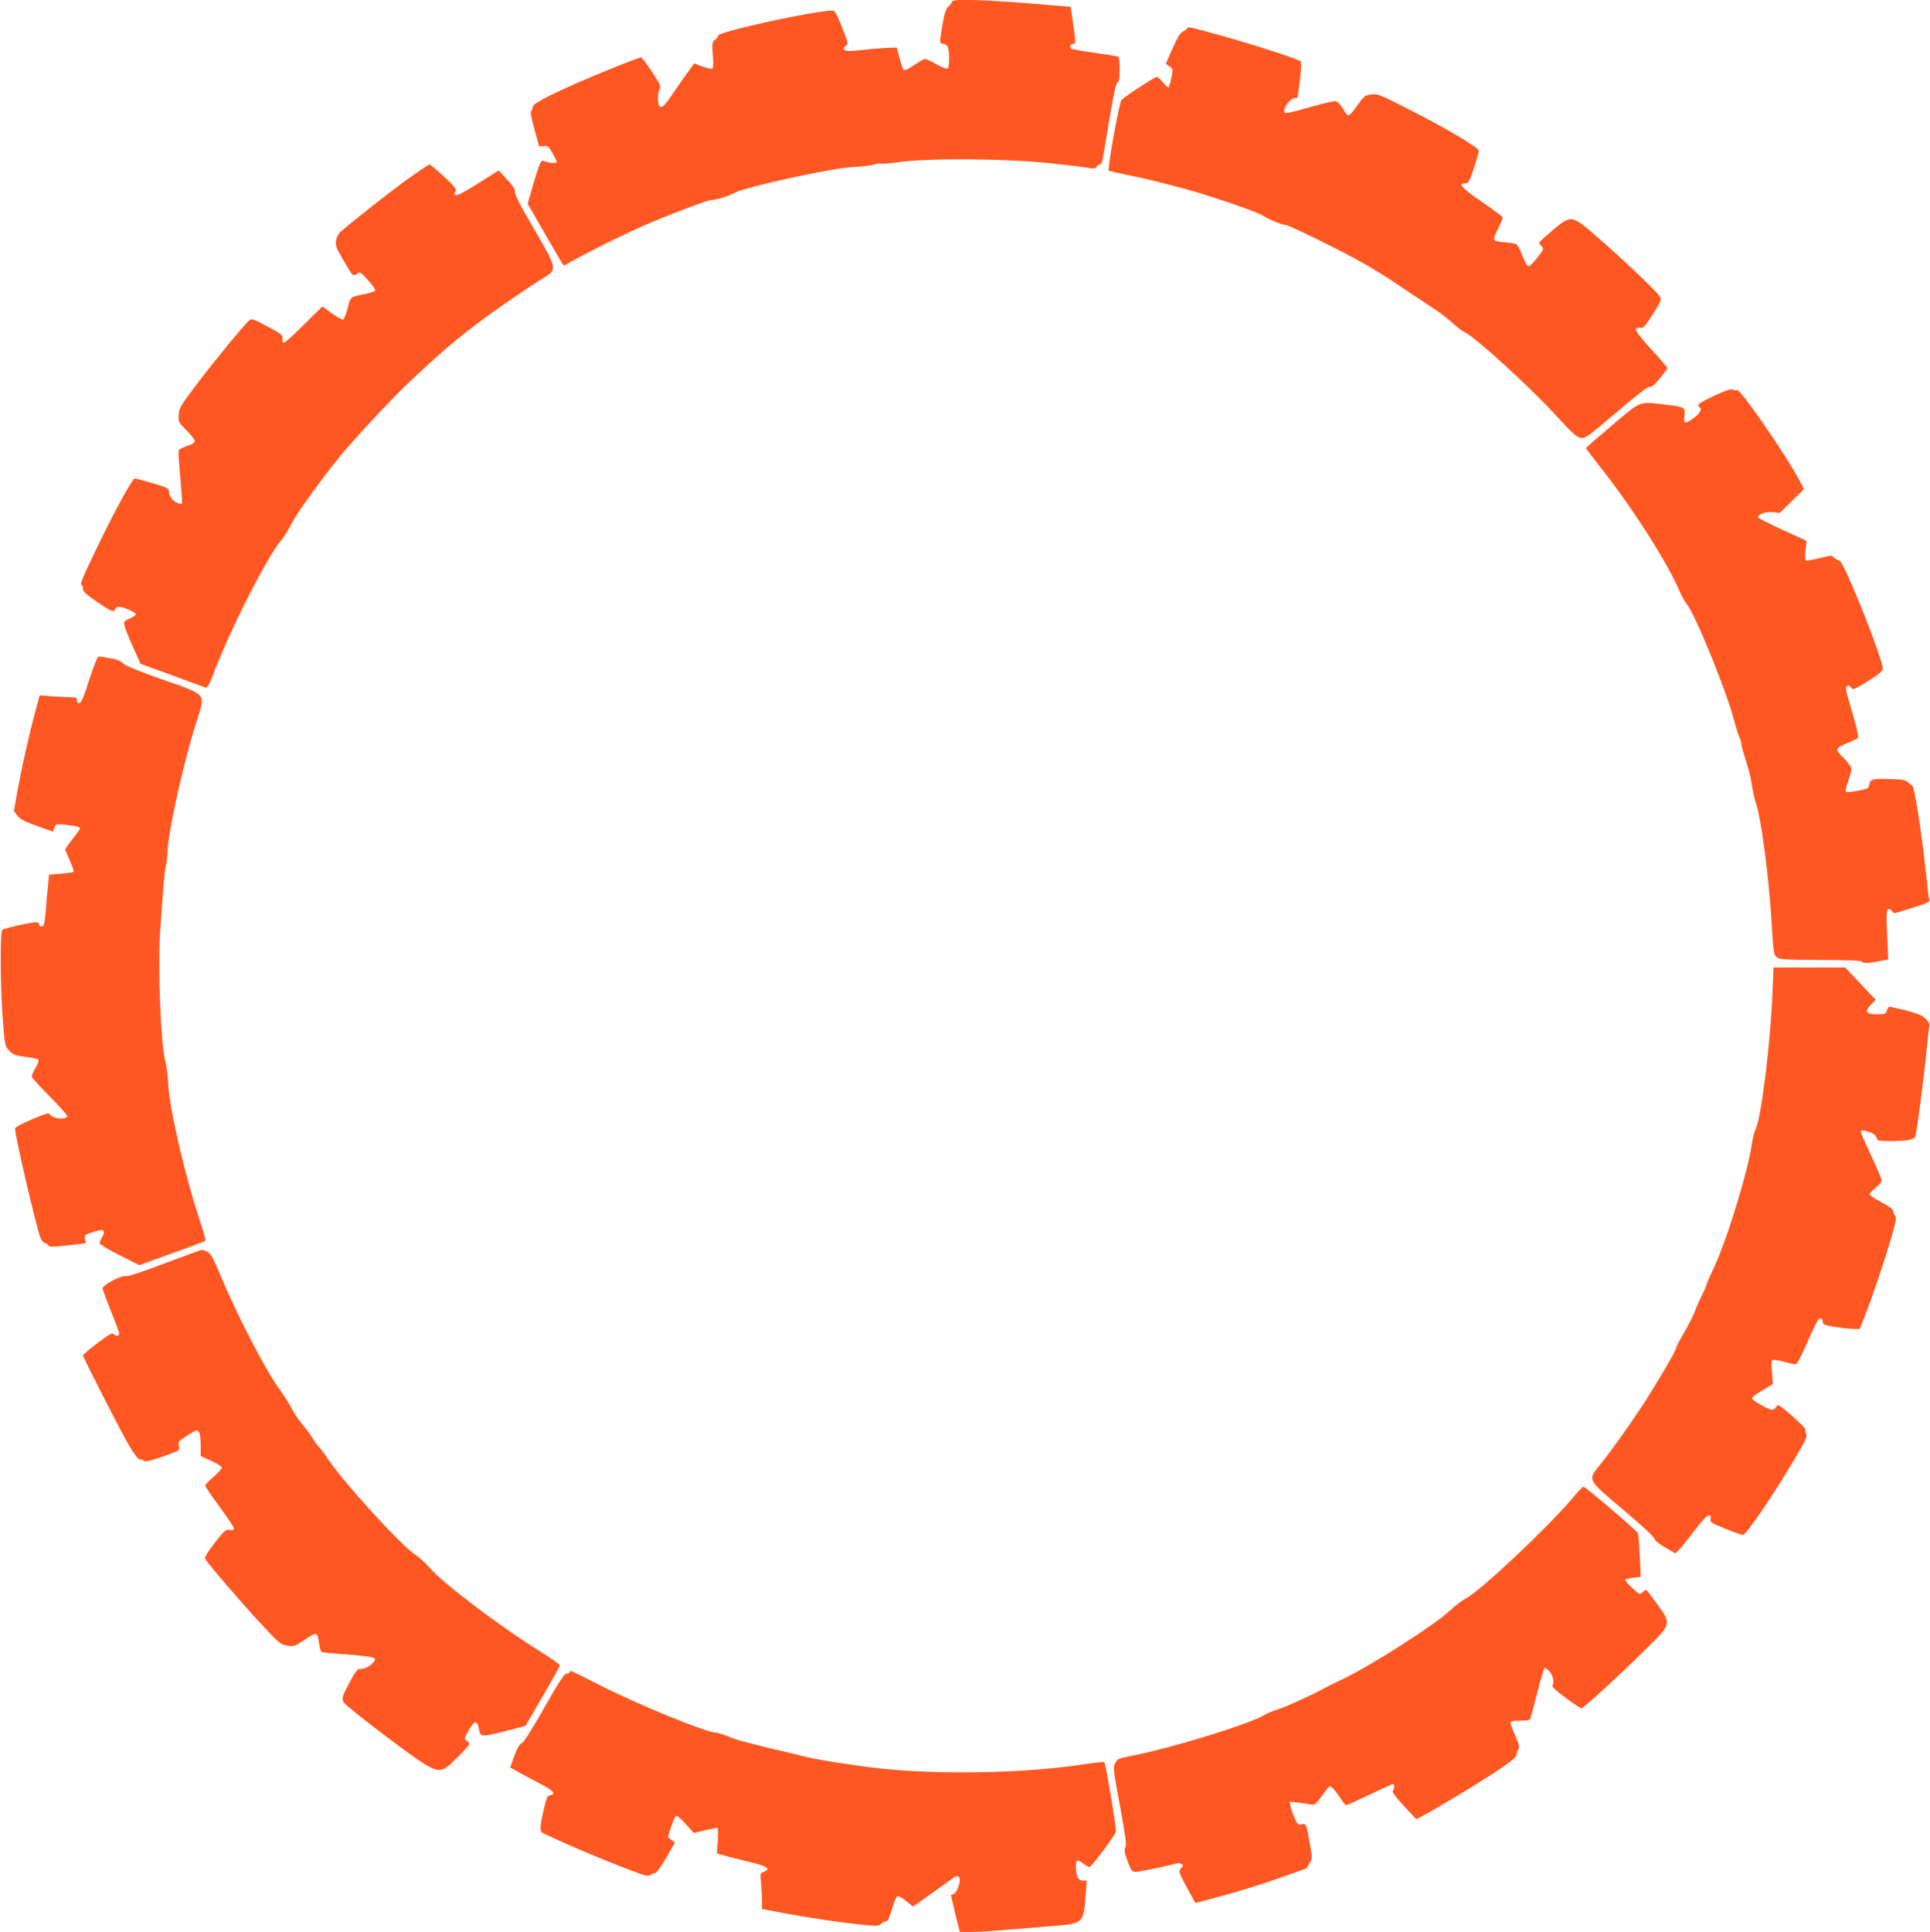
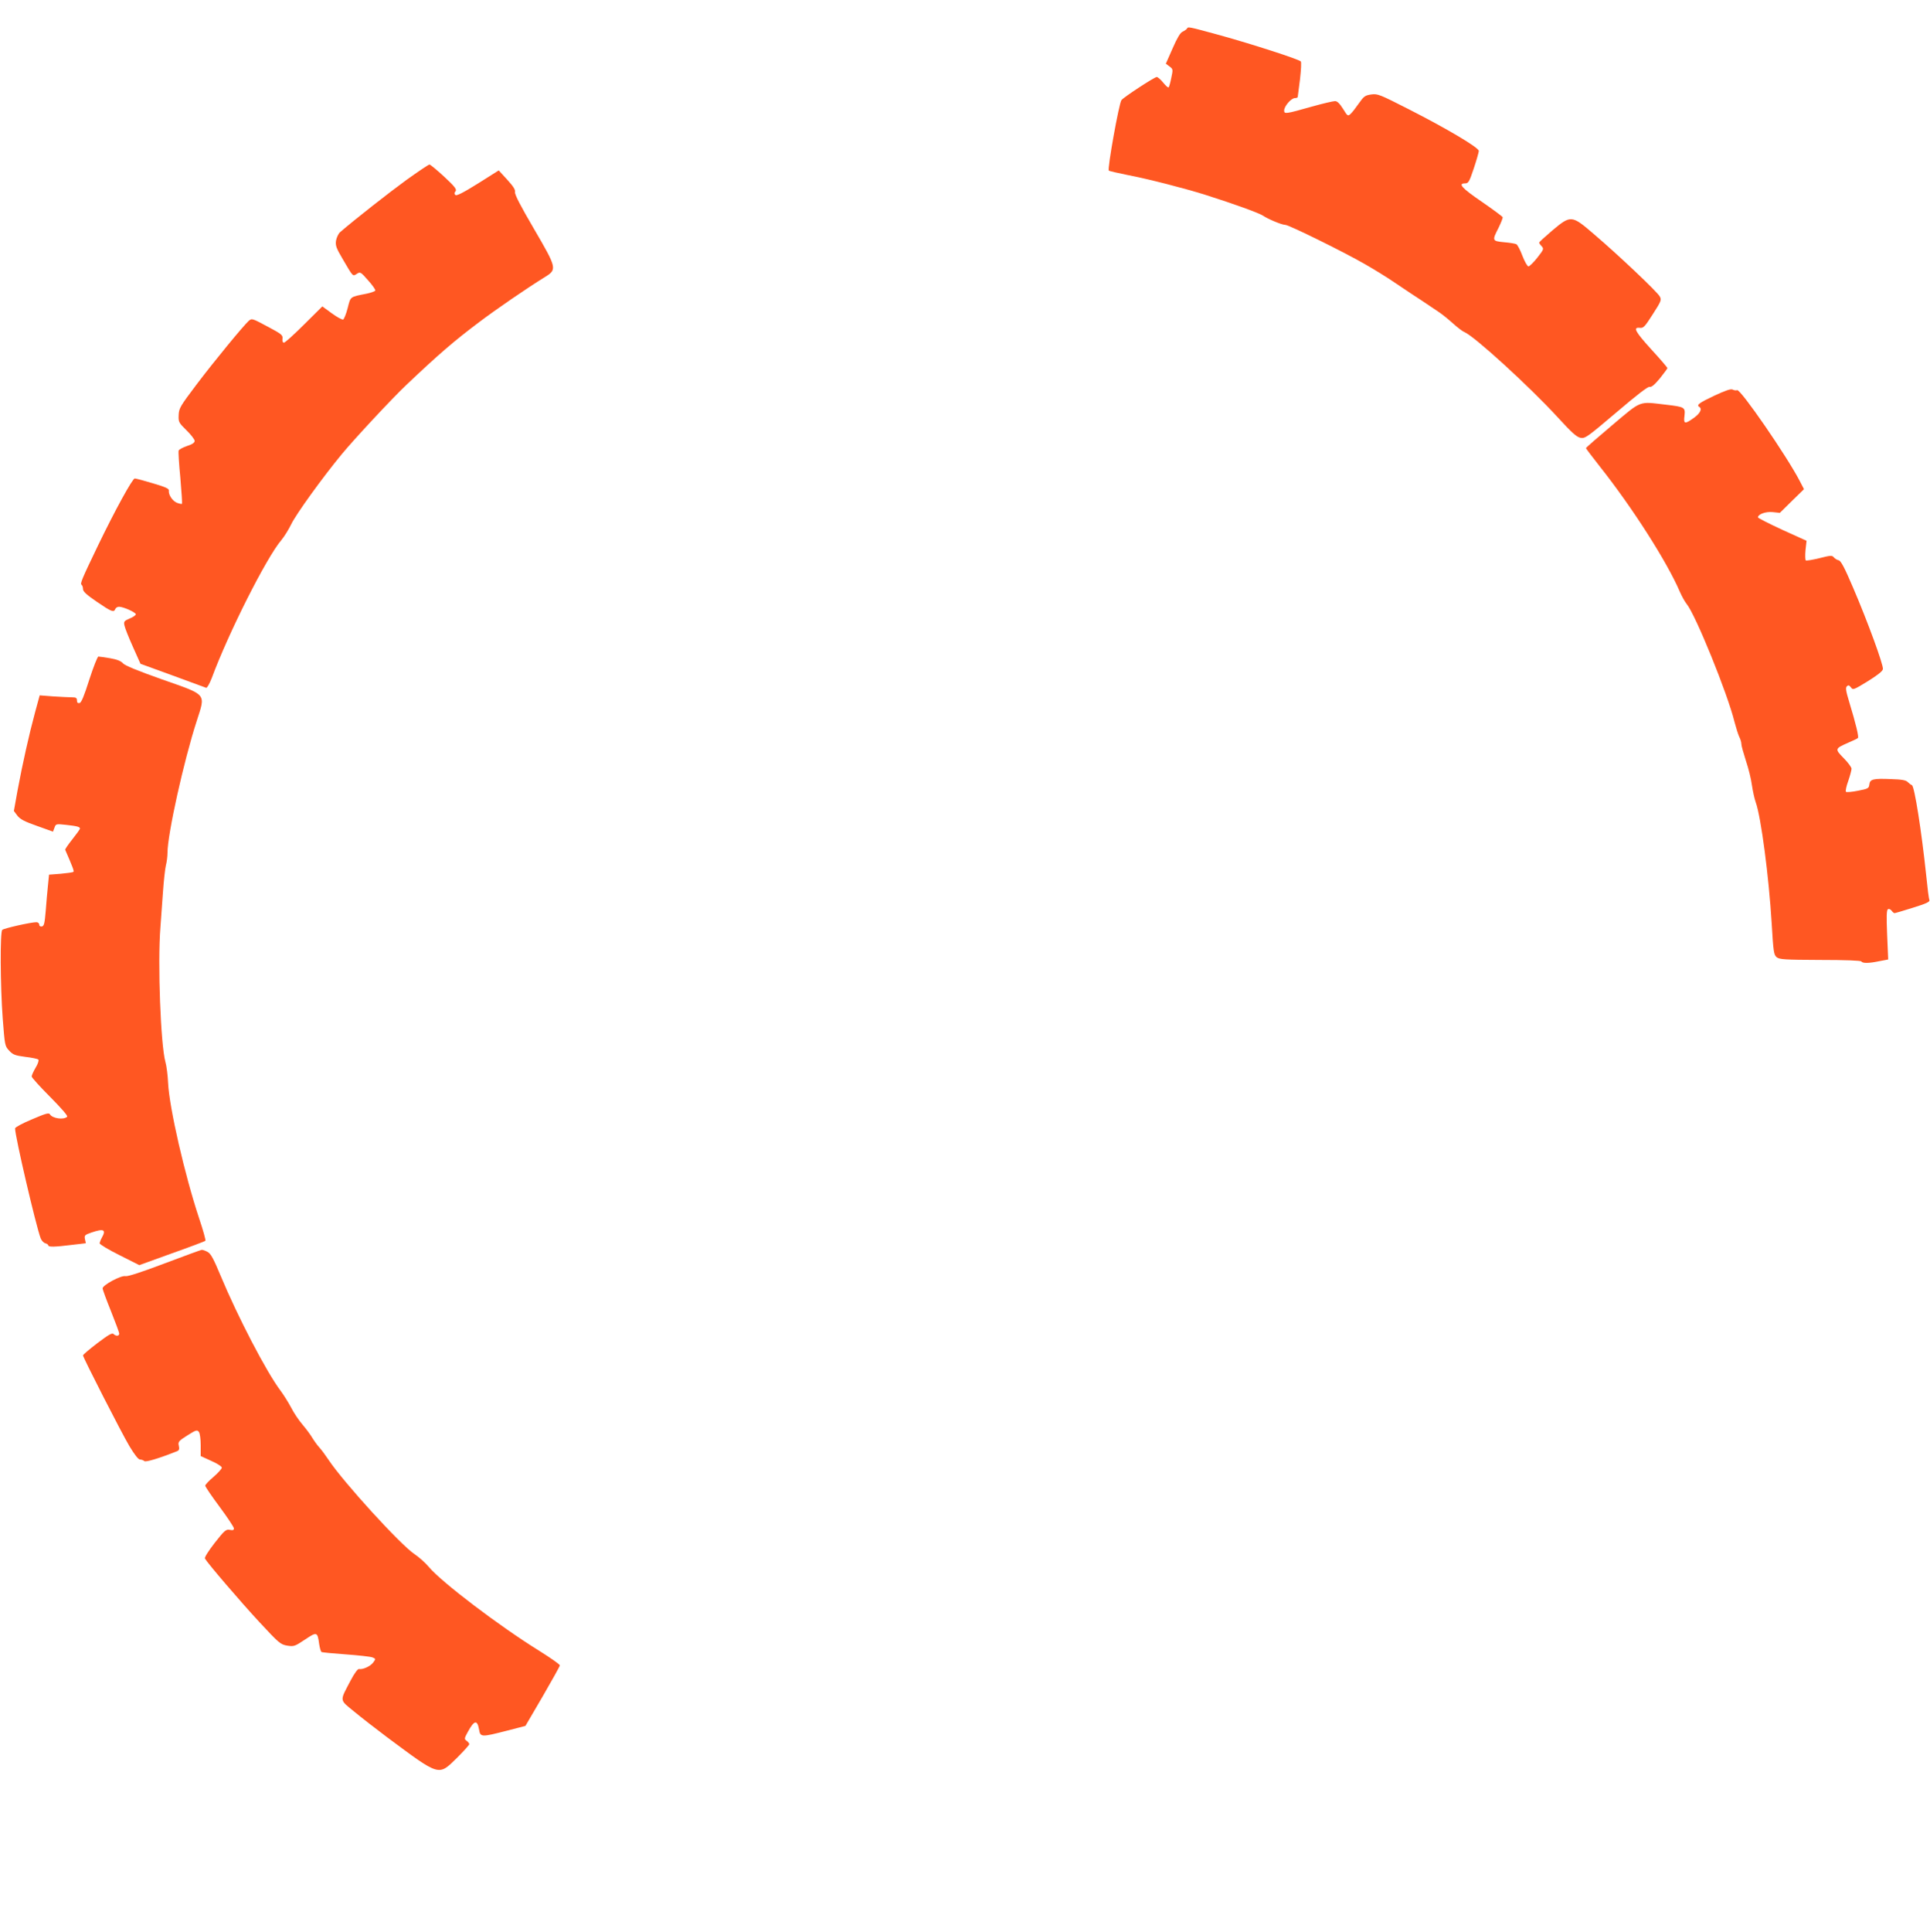
<svg xmlns="http://www.w3.org/2000/svg" version="1.0" width="1279pt" height="1280pt" viewBox="0 0 1279 1280" preserveAspectRatio="xMidYMid meet">
  <g transform="translate(0,1280) scale(0.1,-0.1)" fill="#ff5722" stroke="none">
-     <path d="M6310 12790 c0 -5 -11 -19 -24 -32 -18 -18 -27 -45 -40 -119 -21 -122 -20 -129 4 -129 10 0 24 -9 30 -19 13 -25 13 -138 0 -146 -6 -4 -39 10 -74 29 -35 20 -69 36 -76 36 -6 0 -38 -18 -72 -41 -39 -27 -63 -38 -70 -31 -5 5 -17 41 -27 78 l-18 69 -59 -2 c-32 -1 -108 -7 -167 -14 -85 -9 -111 -9 -120 0 -9 10 -8 16 7 26 19 14 18 18 -24 125 -36 91 -47 110 -64 110 -115 0 -756 -140 -756 -165 0 -8 -10 -21 -21 -29 -20 -14 -21 -20 -15 -100 5 -56 3 -86 -4 -91 -5 -3 -35 3 -65 14 l-55 21 -38 -53 c-21 -28 -66 -94 -101 -144 -60 -91 -83 -109 -95 -77 -10 26 -7 83 6 103 10 17 3 33 -51 115 -35 53 -68 96 -72 96 -15 0 -278 -105 -414 -165 -217 -96 -305 -143 -305 -163 0 -10 -4 -22 -10 -28 -6 -6 2 -49 22 -122 l31 -112 31 3 c27 2 33 -4 58 -48 15 -27 28 -53 28 -57 0 -11 -44 -10 -75 2 -24 9 -27 7 -40 -23 -7 -17 -28 -83 -46 -144 l-32 -113 118 -205 c65 -113 119 -205 120 -205 2 0 32 16 67 36 101 57 343 177 468 231 158 69 439 175 449 169 10 -6 124 29 153 48 42 26 418 114 663 155 33 6 98 13 145 16 47 3 100 10 117 16 18 6 37 8 41 5 5 -3 51 1 103 8 194 29 702 27 1004 -4 115 -12 232 -26 260 -31 41 -8 52 -7 61 6 6 8 16 15 22 15 15 0 14 -3 62 290 29 170 45 247 56 253 10 6 14 28 14 87 0 43 -4 81 -8 84 -4 3 -75 14 -157 26 -82 11 -154 25 -158 29 -12 12 0 31 18 31 16 0 15 8 -9 170 l-11 75 -135 11 c-415 36 -650 44 -650 24z" />
    <path d="M7865 12609 c-4 -5 -17 -14 -28 -19 -15 -6 -36 -41 -66 -110 l-45 -102 24 -18 c24 -18 24 -20 12 -76 -6 -31 -14 -60 -18 -63 -3 -3 -19 11 -36 32 -16 20 -36 37 -42 37 -15 0 -217 -132 -234 -153 -16 -18 -95 -459 -84 -467 4 -4 59 -16 122 -29 141 -27 381 -89 515 -131 196 -62 360 -122 385 -139 34 -23 125 -61 148 -61 23 0 385 -178 529 -261 59 -34 149 -89 198 -123 50 -34 97 -65 106 -71 20 -12 118 -78 179 -119 25 -16 69 -52 99 -79 30 -27 64 -53 75 -57 64 -25 432 -361 619 -565 94 -103 126 -131 152 -136 30 -5 45 6 236 168 136 116 210 173 221 170 12 -4 33 14 68 56 27 34 50 65 50 68 0 4 -47 59 -105 122 -110 121 -125 150 -78 145 24 -3 33 7 86 90 56 87 59 95 46 118 -16 30 -268 269 -433 410 -151 130 -155 131 -280 26 -47 -40 -86 -76 -86 -79 0 -4 7 -15 17 -25 15 -17 13 -21 -29 -75 -25 -32 -52 -58 -59 -58 -7 0 -25 31 -40 70 -14 38 -32 72 -40 77 -8 4 -44 10 -81 13 -80 8 -81 10 -37 96 16 33 29 65 27 70 -2 5 -64 51 -138 102 -132 90 -161 122 -111 122 22 0 28 10 58 100 18 54 33 107 33 115 0 22 -209 146 -466 277 -191 97 -204 103 -247 97 -41 -6 -49 -12 -82 -59 -20 -29 -44 -60 -55 -70 -18 -16 -20 -15 -50 34 -23 36 -38 51 -53 51 -12 0 -81 -16 -152 -36 -177 -50 -185 -51 -185 -26 0 28 47 82 71 82 10 0 19 3 19 8 1 4 7 57 15 117 7 61 10 114 5 118 -14 15 -328 116 -534 173 -220 60 -212 58 -221 43z" />
    <path d="M2695 11609 c-114 -83 -343 -262 -441 -347 -11 -9 -23 -35 -27 -55 -5 -33 0 -49 45 -125 69 -118 65 -114 93 -96 22 14 25 13 74 -43 28 -31 50 -62 48 -68 -2 -5 -29 -15 -59 -21 -111 -22 -104 -17 -124 -95 -10 -39 -24 -73 -30 -76 -7 -2 -41 16 -75 41 l-63 46 -121 -120 c-66 -66 -126 -120 -133 -120 -9 0 -12 10 -10 26 3 24 -6 31 -100 81 -101 54 -103 55 -124 37 -37 -34 -228 -266 -346 -422 -107 -142 -116 -156 -118 -201 -2 -47 0 -51 52 -102 30 -29 54 -61 54 -70 0 -12 -16 -23 -51 -34 -28 -10 -53 -23 -55 -30 -3 -7 2 -88 11 -180 8 -92 13 -170 11 -173 -3 -2 -18 1 -34 7 -30 13 -57 54 -53 82 1 12 -25 23 -106 47 -60 18 -113 32 -120 32 -15 0 -130 -209 -243 -443 -108 -224 -121 -255 -109 -262 5 -4 9 -16 9 -28 0 -16 24 -38 93 -85 97 -66 111 -71 121 -47 3 8 14 15 25 15 28 0 111 -37 111 -50 0 -6 -18 -19 -41 -28 -37 -16 -40 -20 -34 -47 3 -16 28 -79 56 -141 l50 -112 212 -77 c117 -43 217 -80 223 -82 6 -2 22 26 37 64 111 300 364 801 461 914 20 24 49 71 65 104 31 66 211 315 336 466 84 102 335 371 428 459 212 201 316 291 484 417 107 81 315 224 435 298 81 50 78 59 -73 318 -89 152 -129 229 -126 244 3 16 -11 38 -52 83 l-56 61 -138 -87 c-99 -62 -142 -83 -149 -76 -8 8 -8 15 1 25 9 12 -4 30 -75 96 -48 44 -92 81 -98 81 -6 0 -74 -46 -151 -101z" />
    <path d="M11364 10180 c-102 -48 -123 -63 -104 -75 22 -13 8 -43 -34 -73 -61 -44 -70 -42 -63 13 6 57 2 59 -125 74 -181 21 -156 31 -354 -136 -95 -80 -174 -149 -174 -152 0 -3 42 -58 93 -123 216 -273 444 -630 529 -828 13 -30 33 -66 45 -81 58 -69 272 -595 318 -784 10 -38 24 -82 31 -97 8 -15 14 -36 14 -47 0 -12 14 -61 30 -111 17 -50 35 -123 40 -163 6 -40 17 -90 25 -112 35 -97 87 -489 106 -805 11 -186 14 -206 33 -222 19 -15 50 -17 288 -18 167 0 269 -4 273 -10 8 -13 49 -13 120 2 l58 11 -7 163 c-5 121 -4 164 5 170 7 4 17 0 24 -9 7 -10 16 -17 20 -17 4 0 59 16 122 36 90 28 113 39 109 51 -4 8 -13 81 -21 162 -31 293 -78 594 -95 599 -6 2 -18 11 -27 20 -12 13 -40 18 -110 20 -120 5 -141 0 -145 -36 -3 -25 -8 -28 -75 -41 -40 -8 -76 -11 -80 -7 -4 4 2 36 15 71 12 35 22 72 22 82 0 9 -23 41 -52 70 -60 61 -59 63 32 103 30 13 58 26 62 30 8 6 -12 90 -57 238 -22 73 -26 95 -16 105 10 9 15 8 27 -7 13 -19 18 -17 111 40 66 41 99 67 101 81 4 27 -100 312 -197 538 -58 136 -82 181 -97 183 -10 2 -24 11 -31 19 -11 14 -21 14 -95 -5 -45 -11 -86 -18 -91 -15 -4 3 -5 33 -2 67 l7 63 -161 73 c-89 41 -161 78 -161 82 0 21 52 40 98 35 l47 -5 80 79 80 78 -28 54 c-85 164 -393 611 -415 602 -7 -3 -21 -1 -30 4 -12 6 -47 -6 -118 -39z" />
    <path d="M592 8298 c-35 -110 -53 -154 -65 -156 -12 -2 -17 3 -17 17 0 17 -6 21 -33 21 -19 0 -74 3 -124 6 l-90 7 -31 -114 c-38 -140 -83 -340 -116 -518 l-24 -134 23 -31 c19 -24 47 -39 130 -68 l106 -38 10 26 c9 26 11 26 76 19 73 -8 93 -13 93 -25 0 -4 -23 -36 -50 -70 -28 -35 -49 -66 -48 -70 49 -113 60 -141 55 -146 -3 -4 -41 -9 -84 -13 l-78 -6 -7 -70 c-4 -38 -11 -115 -15 -170 -7 -83 -11 -100 -25 -103 -11 -2 -18 3 -18 12 0 9 -8 16 -19 16 -35 0 -215 -40 -226 -51 -15 -14 -13 -368 3 -586 14 -180 14 -183 43 -214 25 -27 39 -32 106 -41 43 -5 82 -13 87 -18 5 -5 -2 -28 -18 -54 -14 -24 -26 -50 -26 -58 0 -7 55 -68 122 -135 77 -78 119 -126 113 -132 -23 -22 -98 -11 -114 16 -6 12 -26 7 -119 -33 -63 -26 -112 -53 -112 -60 0 -54 138 -644 169 -727 6 -16 20 -31 31 -34 11 -3 20 -9 20 -14 0 -12 43 -11 155 3 l94 11 -6 27 c-5 25 -1 29 43 44 82 28 99 19 69 -34 -8 -14 -14 -31 -15 -37 0 -7 59 -43 132 -79 l131 -66 216 78 c119 42 219 80 222 83 4 3 -15 71 -42 151 -94 283 -197 730 -205 895 -2 49 -10 112 -18 140 -31 112 -52 652 -33 890 4 55 12 161 17 235 5 74 14 153 19 175 6 22 11 60 11 85 0 122 108 609 193 871 60 188 74 171 -230 278 -161 57 -244 91 -258 106 -14 16 -40 26 -86 34 -36 6 -71 11 -77 11 -6 0 -33 -69 -60 -152z" />
-     <path d="M11746 6218 c-14 -339 -75 -828 -112 -900 -8 -15 -19 -60 -25 -100 -28 -190 -169 -647 -255 -825 -24 -50 -44 -96 -44 -102 0 -5 -15 -41 -34 -78 -18 -37 -37 -79 -41 -93 -8 -26 -46 -101 -95 -185 -16 -27 -30 -55 -30 -61 0 -19 -135 -248 -235 -400 -95 -144 -205 -297 -282 -392 -71 -88 -72 -87 168 -288 122 -104 203 -178 203 -188 -1 -10 24 -31 68 -57 l70 -41 22 21 c13 12 59 69 102 126 51 68 86 105 98 105 14 0 17 -5 12 -23 -5 -22 2 -27 97 -65 56 -23 109 -42 117 -42 24 0 241 324 378 564 41 71 49 93 41 108 -5 10 -7 22 -4 27 5 9 -153 151 -177 160 -6 2 -15 -4 -20 -13 -5 -9 -16 -16 -25 -16 -23 0 -133 63 -133 76 0 7 31 30 70 53 l69 41 -6 80 c-6 78 -5 80 16 80 13 0 47 -7 77 -16 31 -9 61 -14 68 -11 7 3 41 70 75 149 35 78 68 146 74 150 15 9 27 0 27 -22 0 -15 13 -20 72 -30 40 -7 95 -13 122 -14 l50 -1 34 85 c49 124 135 380 177 525 30 105 34 129 23 142 -7 9 -13 23 -13 32 0 10 -30 31 -77 56 -43 22 -78 45 -78 52 0 7 18 27 40 44 22 18 40 39 40 48 0 9 -31 83 -70 165 -38 82 -70 154 -70 159 0 15 65 1 89 -19 12 -10 21 -24 21 -31 0 -10 21 -13 79 -13 124 0 169 9 175 34 11 46 56 390 71 546 9 91 18 173 21 183 3 11 -5 28 -24 47 -23 22 -52 35 -130 55 -55 14 -105 25 -111 25 -6 0 -13 -11 -17 -25 -6 -23 -11 -25 -65 -25 -75 0 -85 17 -40 64 l31 32 -101 107 -101 107 -237 0 -238 0 -7 -172z" />
    <path d="M1090 4429 c-154 -58 -243 -87 -258 -84 -29 7 -152 -59 -152 -81 0 -8 25 -76 55 -150 30 -75 55 -142 55 -150 0 -17 -22 -18 -38 -2 -9 9 -34 -6 -107 -61 -52 -40 -95 -76 -95 -81 0 -14 256 -515 308 -602 35 -58 59 -88 70 -88 10 0 23 -5 28 -10 9 -9 93 16 217 65 14 6 17 14 12 36 -6 26 -2 32 57 69 57 36 64 38 76 23 7 -10 12 -47 12 -89 l0 -71 70 -32 c39 -17 70 -37 70 -45 0 -7 -25 -35 -55 -61 -30 -25 -55 -52 -55 -58 0 -7 43 -70 95 -140 52 -70 95 -135 95 -143 0 -12 -7 -14 -27 -10 -25 5 -35 -3 -100 -86 -42 -54 -69 -97 -65 -104 18 -32 235 -285 359 -419 132 -142 141 -150 186 -158 45 -7 50 -5 118 40 79 53 83 52 94 -29 4 -26 11 -50 15 -53 4 -3 77 -10 162 -16 84 -6 163 -15 176 -20 22 -9 23 -10 5 -34 -18 -25 -69 -48 -94 -43 -8 2 -31 -29 -56 -77 -73 -139 -75 -124 24 -205 47 -39 145 -115 217 -169 354 -263 340 -259 464 -138 45 45 82 86 82 91 0 5 -8 15 -17 22 -17 12 -17 15 7 59 43 79 63 83 75 15 8 -50 16 -50 183 -7 l124 32 114 195 c62 107 114 200 114 206 0 7 -62 50 -137 97 -263 163 -645 453 -730 554 -23 28 -67 67 -97 87 -92 61 -471 477 -568 623 -20 30 -47 67 -61 82 -13 14 -34 43 -47 64 -12 21 -42 61 -65 88 -24 28 -58 78 -75 112 -18 34 -50 85 -70 112 -94 124 -285 492 -398 763 -48 115 -65 146 -87 158 -15 8 -32 14 -39 13 -6 -1 -117 -41 -246 -90z" />
-     <path d="M10420 2873 c-165 -195 -611 -615 -708 -665 -24 -12 -69 -46 -100 -76 -103 -97 -524 -366 -714 -457 -51 -24 -104 -50 -118 -58 -68 -39 -261 -127 -310 -142 -30 -9 -69 -25 -86 -35 -100 -62 -624 -223 -894 -275 -74 -15 -87 -20 -98 -43 -17 -36 -17 -35 33 -303 34 -188 42 -245 33 -259 -9 -14 -7 -32 11 -81 33 -90 30 -88 111 -73 69 13 191 40 220 49 8 3 22 0 30 -5 12 -7 12 -12 -4 -29 -17 -19 -16 -23 38 -124 l57 -105 112 29 c174 46 336 96 485 150 75 27 137 49 138 49 1 0 11 15 22 34 20 33 20 35 1 136 -23 130 -22 129 -53 123 -23 -5 -28 0 -46 40 -11 25 -23 60 -27 78 l-6 32 54 -6 c30 -3 68 -9 84 -12 28 -6 33 -2 78 60 47 65 49 67 67 50 11 -10 34 -40 51 -66 17 -27 35 -49 41 -49 5 0 75 32 155 70 80 38 150 70 155 70 11 0 10 -34 -2 -46 -6 -6 19 -41 73 -98 l82 -89 35 18 c85 44 338 196 478 287 108 71 152 106 152 119 0 11 5 28 12 38 10 16 6 32 -20 91 -18 40 -32 79 -32 86 0 10 16 14 64 14 57 0 64 2 70 23 4 12 24 89 46 171 21 82 42 151 45 154 3 3 16 -5 29 -17 26 -24 39 -79 24 -97 -6 -8 21 -34 88 -83 53 -40 100 -70 105 -69 19 7 240 208 395 361 207 203 204 193 105 331 -34 47 -66 88 -70 91 -5 2 -14 -2 -21 -10 -7 -8 -18 -15 -24 -15 -12 0 -96 81 -96 93 0 3 23 9 51 13 l52 7 -6 137 c-4 75 -9 144 -12 152 -7 17 -349 308 -362 308 -5 0 -38 -35 -73 -77z" />
-     <path d="M3775 1720 c-3 -5 -14 -10 -24 -10 -12 0 -55 -66 -145 -226 -82 -144 -135 -228 -148 -233 -14 -5 -30 -32 -49 -84 l-28 -77 48 -27 c27 -16 92 -50 145 -78 64 -33 95 -55 93 -65 -1 -8 -11 -15 -22 -15 -17 0 -23 -14 -42 -95 -29 -130 -29 -144 5 -160 182 -86 436 -192 621 -260 51 -19 67 -21 82 -12 10 7 25 12 32 12 7 0 40 46 72 101 l58 101 -24 18 -23 18 22 71 c13 39 29 71 35 71 7 0 35 -25 63 -57 l52 -57 73 17 c41 10 78 17 83 17 5 0 6 -37 3 -85 l-6 -85 47 -13 c26 -8 100 -27 164 -42 121 -29 150 -47 101 -66 -25 -9 -26 -11 -19 -77 3 -37 6 -90 6 -118 l0 -52 138 -26 c168 -32 358 -60 514 -77 107 -11 120 -11 136 4 10 10 26 17 34 17 11 0 23 25 39 81 13 45 29 84 36 86 7 3 34 -11 58 -32 l46 -37 117 83 c64 45 128 91 141 101 34 26 51 23 51 -10 0 -38 -27 -92 -46 -92 -10 0 -13 -6 -10 -17 3 -10 12 -49 21 -88 9 -38 20 -87 26 -107 l10 -38 70 0 c39 0 123 4 187 10 65 5 207 17 317 26 255 20 243 9 261 227 l6 77 -26 0 c-31 0 -46 30 -46 89 0 51 8 55 46 26 18 -14 38 -25 43 -25 14 0 170 208 176 235 5 20 -67 450 -77 460 -3 3 -63 -3 -134 -14 -386 -60 -963 -71 -1359 -27 -177 20 -430 60 -506 81 -30 8 -76 20 -104 26 -27 6 -84 19 -125 29 -41 11 -105 26 -142 36 -38 9 -94 27 -125 40 -32 13 -66 24 -77 24 -65 1 -504 180 -773 316 -102 52 -187 94 -189 94 -1 0 -6 -4 -9 -10z" />
  </g>
</svg>